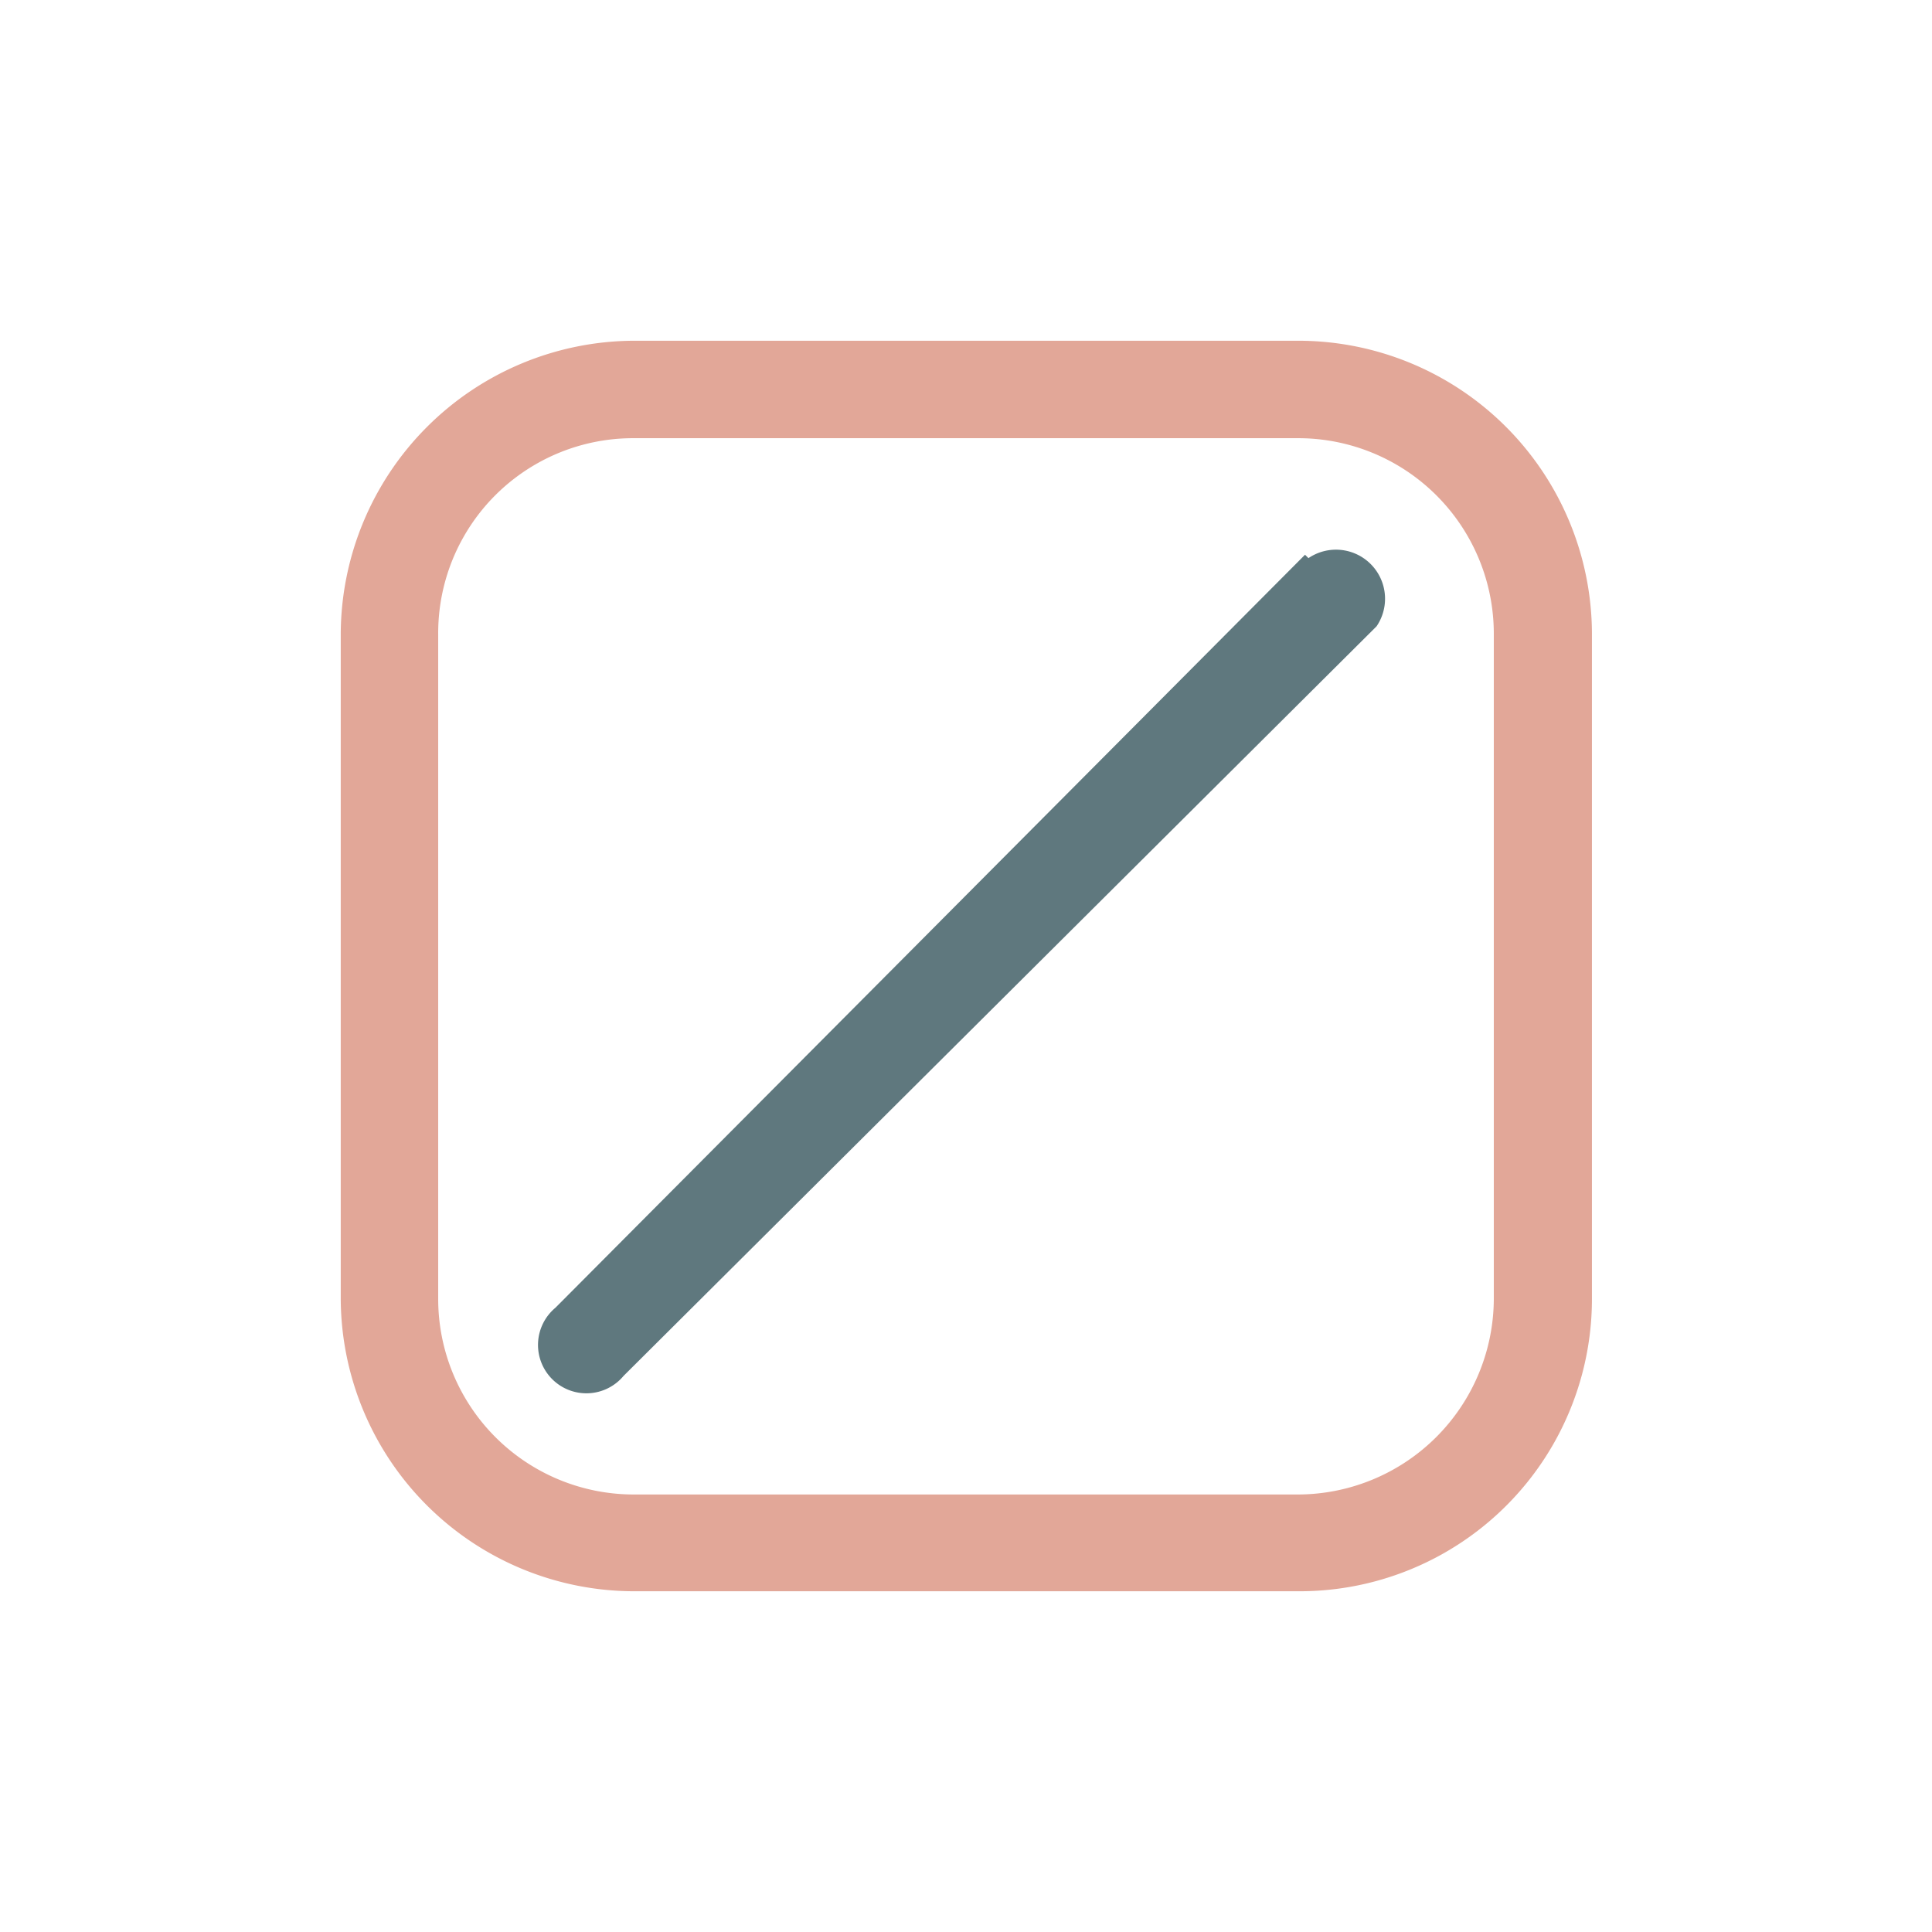
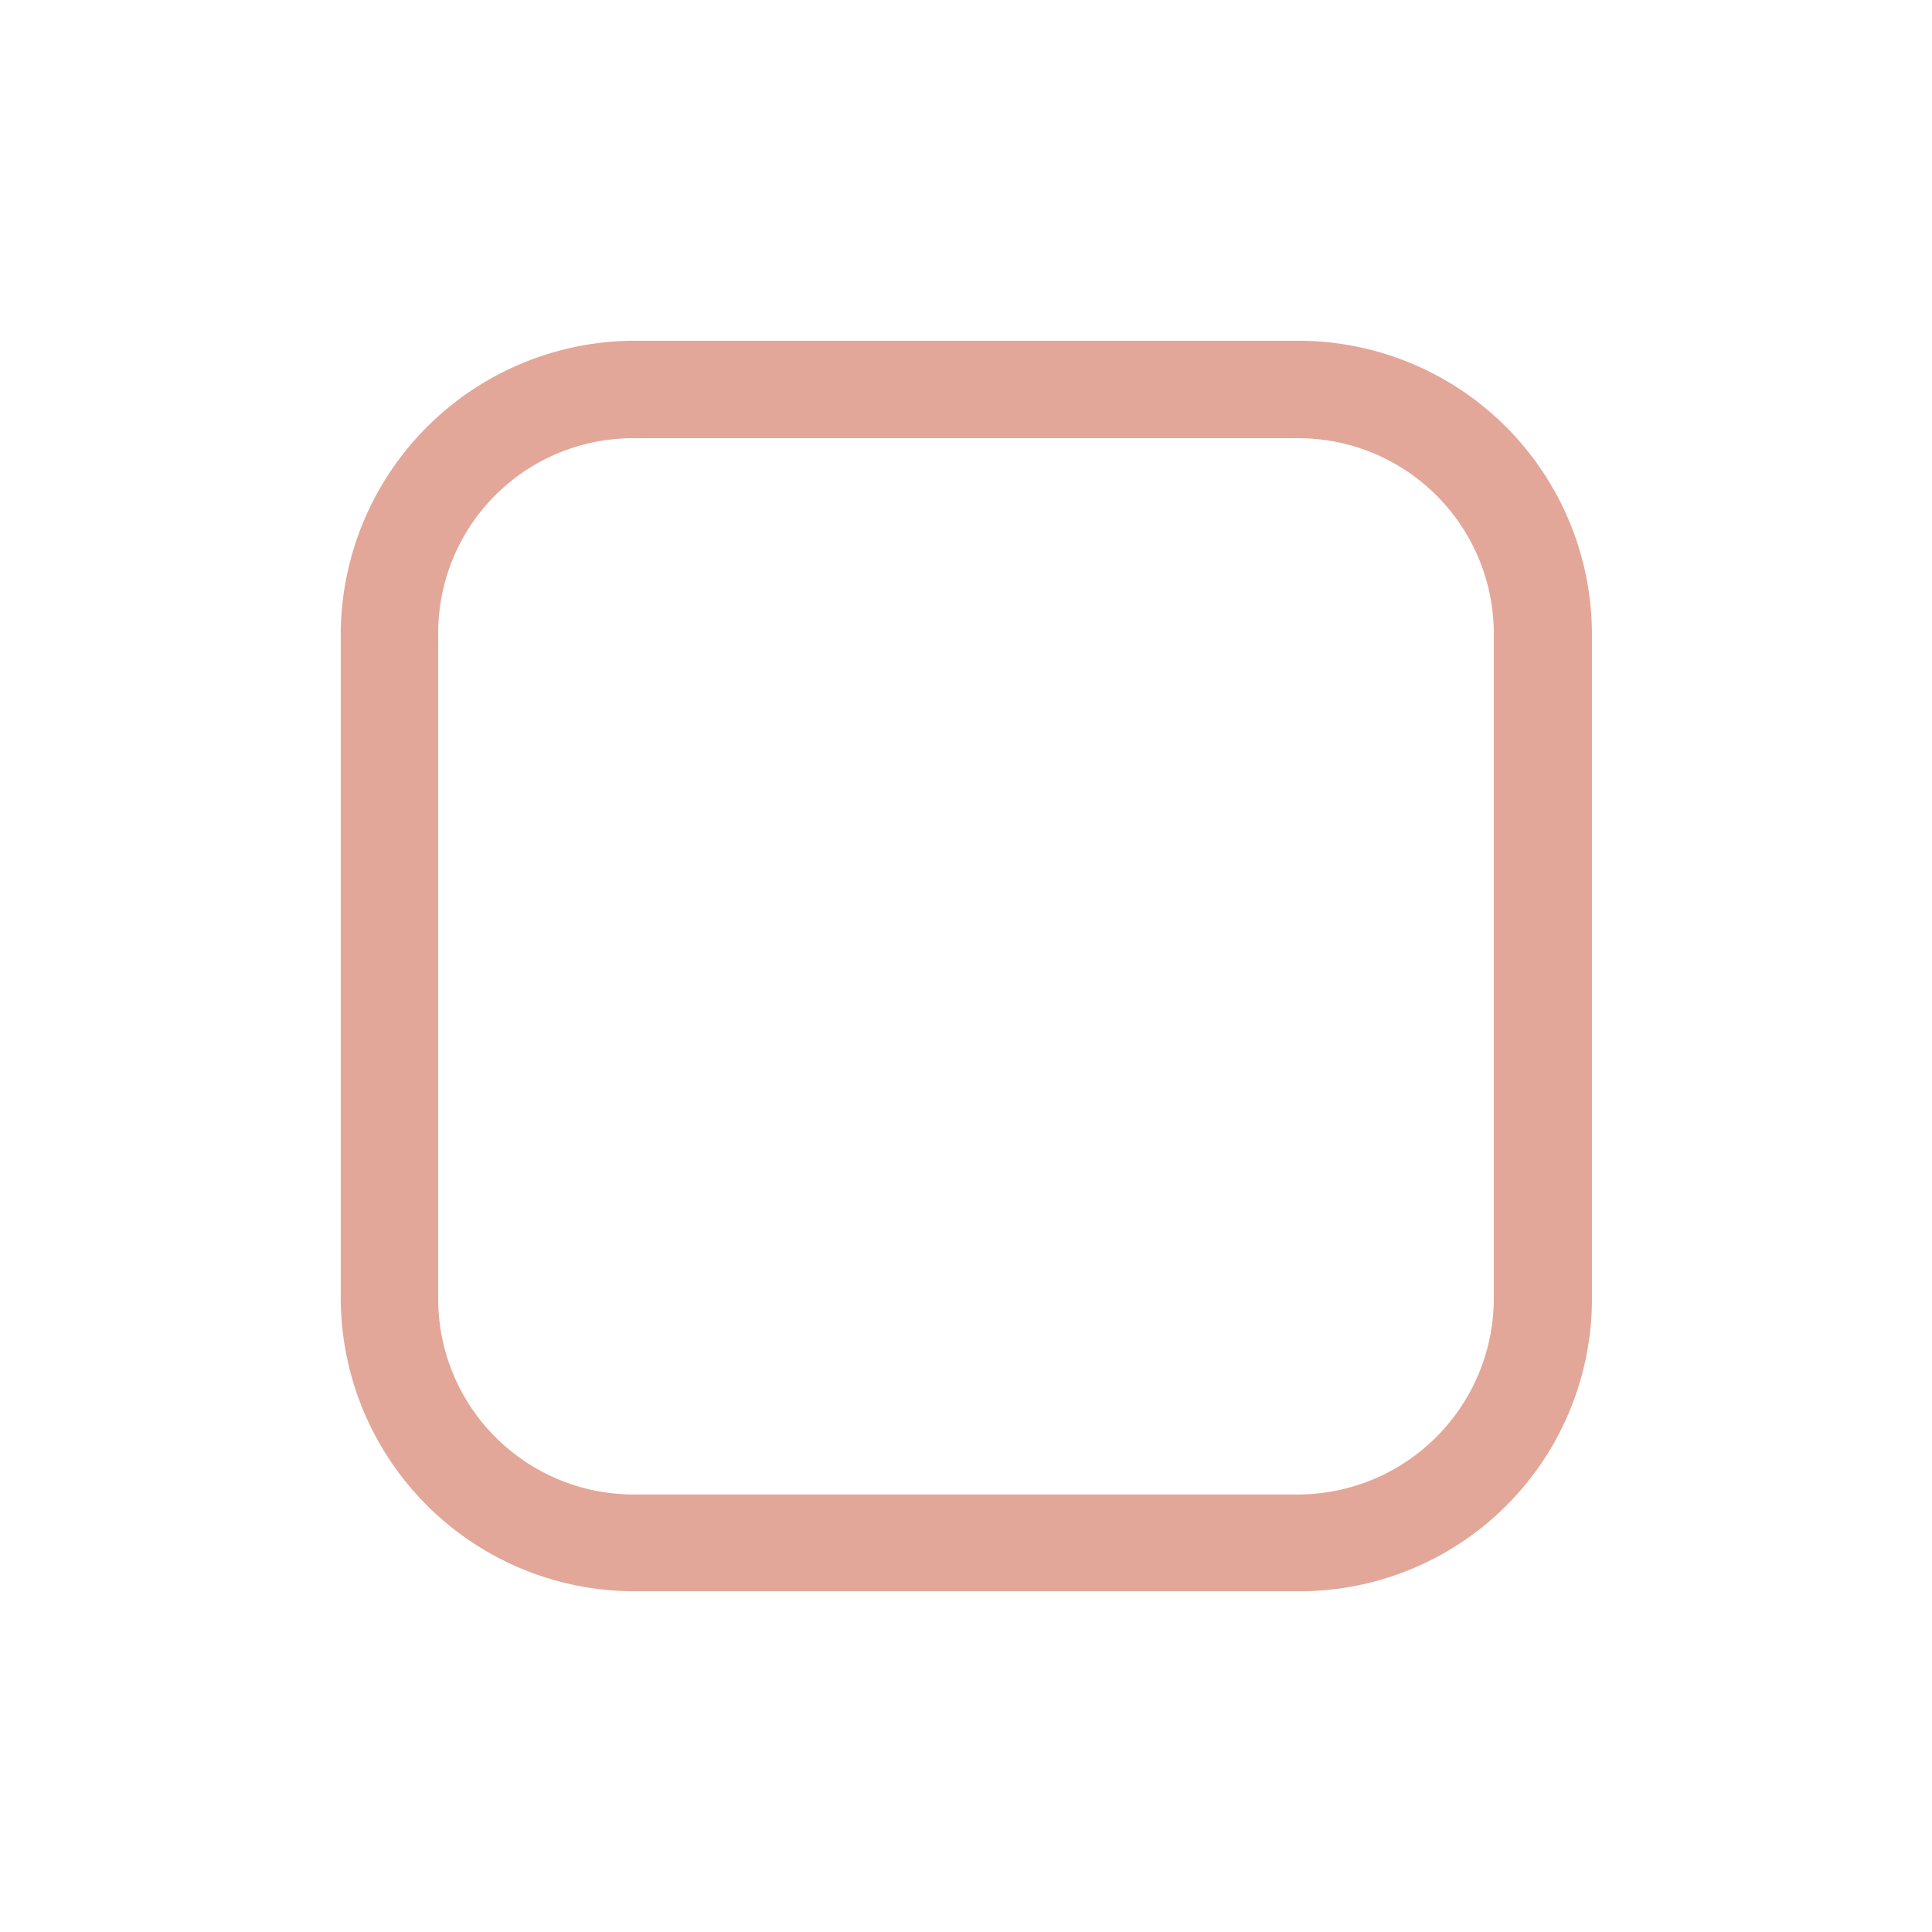
<svg xmlns="http://www.w3.org/2000/svg" id="Ebene_1" data-name="Ebene 1" viewBox="0 0 28.35 28.35">
  <defs>
    <style>.cls-1{fill:#e2a798;}.cls-2{fill:#5f787e;}</style>
  </defs>
  <path class="cls-1" d="M19.05,5H9.3A4.32,4.32,0,0,0,5,9.3v9.75a4.31,4.31,0,0,0,4.31,4.3h9.75a4.29,4.29,0,0,0,4.3-4.3V9.3A4.31,4.31,0,0,0,19.05,5Zm2.87,14.06a2.88,2.88,0,0,1-2.87,2.87H9.3a2.87,2.87,0,0,1-2.87-2.87V9.3A2.86,2.86,0,0,1,9.3,6.43h9.75A2.87,2.87,0,0,1,21.92,9.3Z" />
-   <path class="cls-2" d="M19.15,8.14l-11,11.05a.71.71,0,1,0,1,1l11.05-11a.72.72,0,0,0-1-1Z" />
</svg>